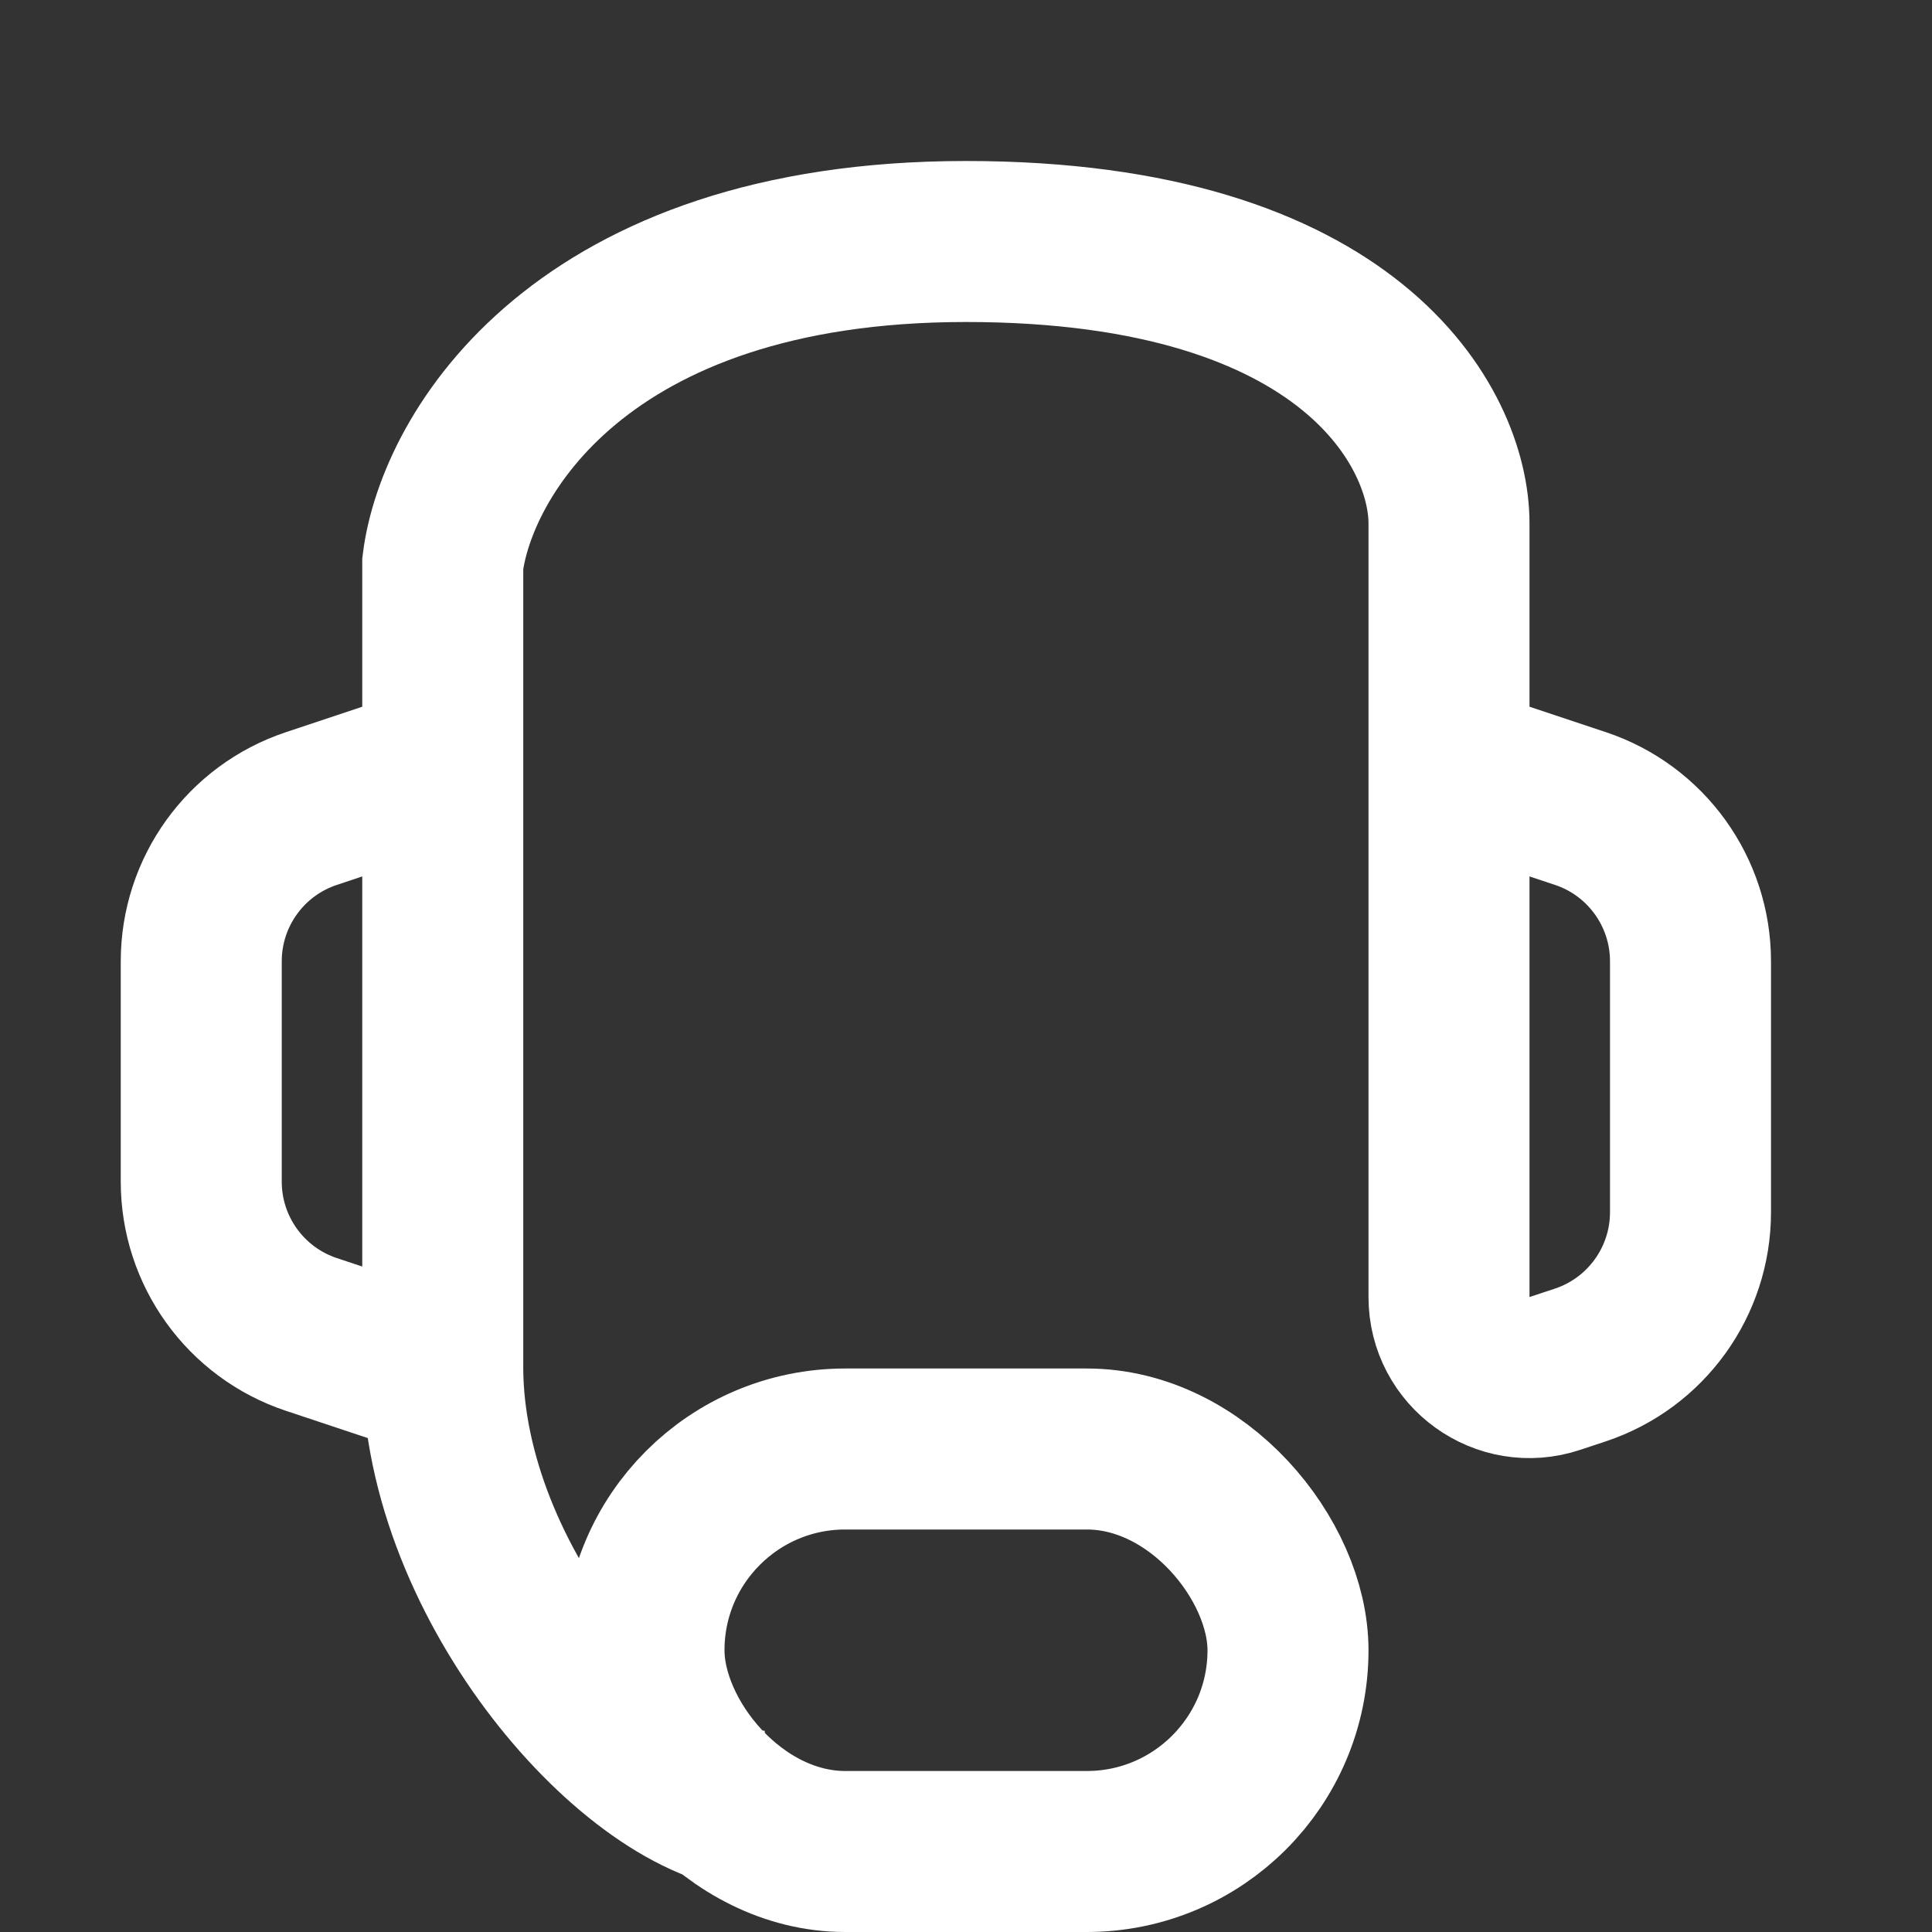
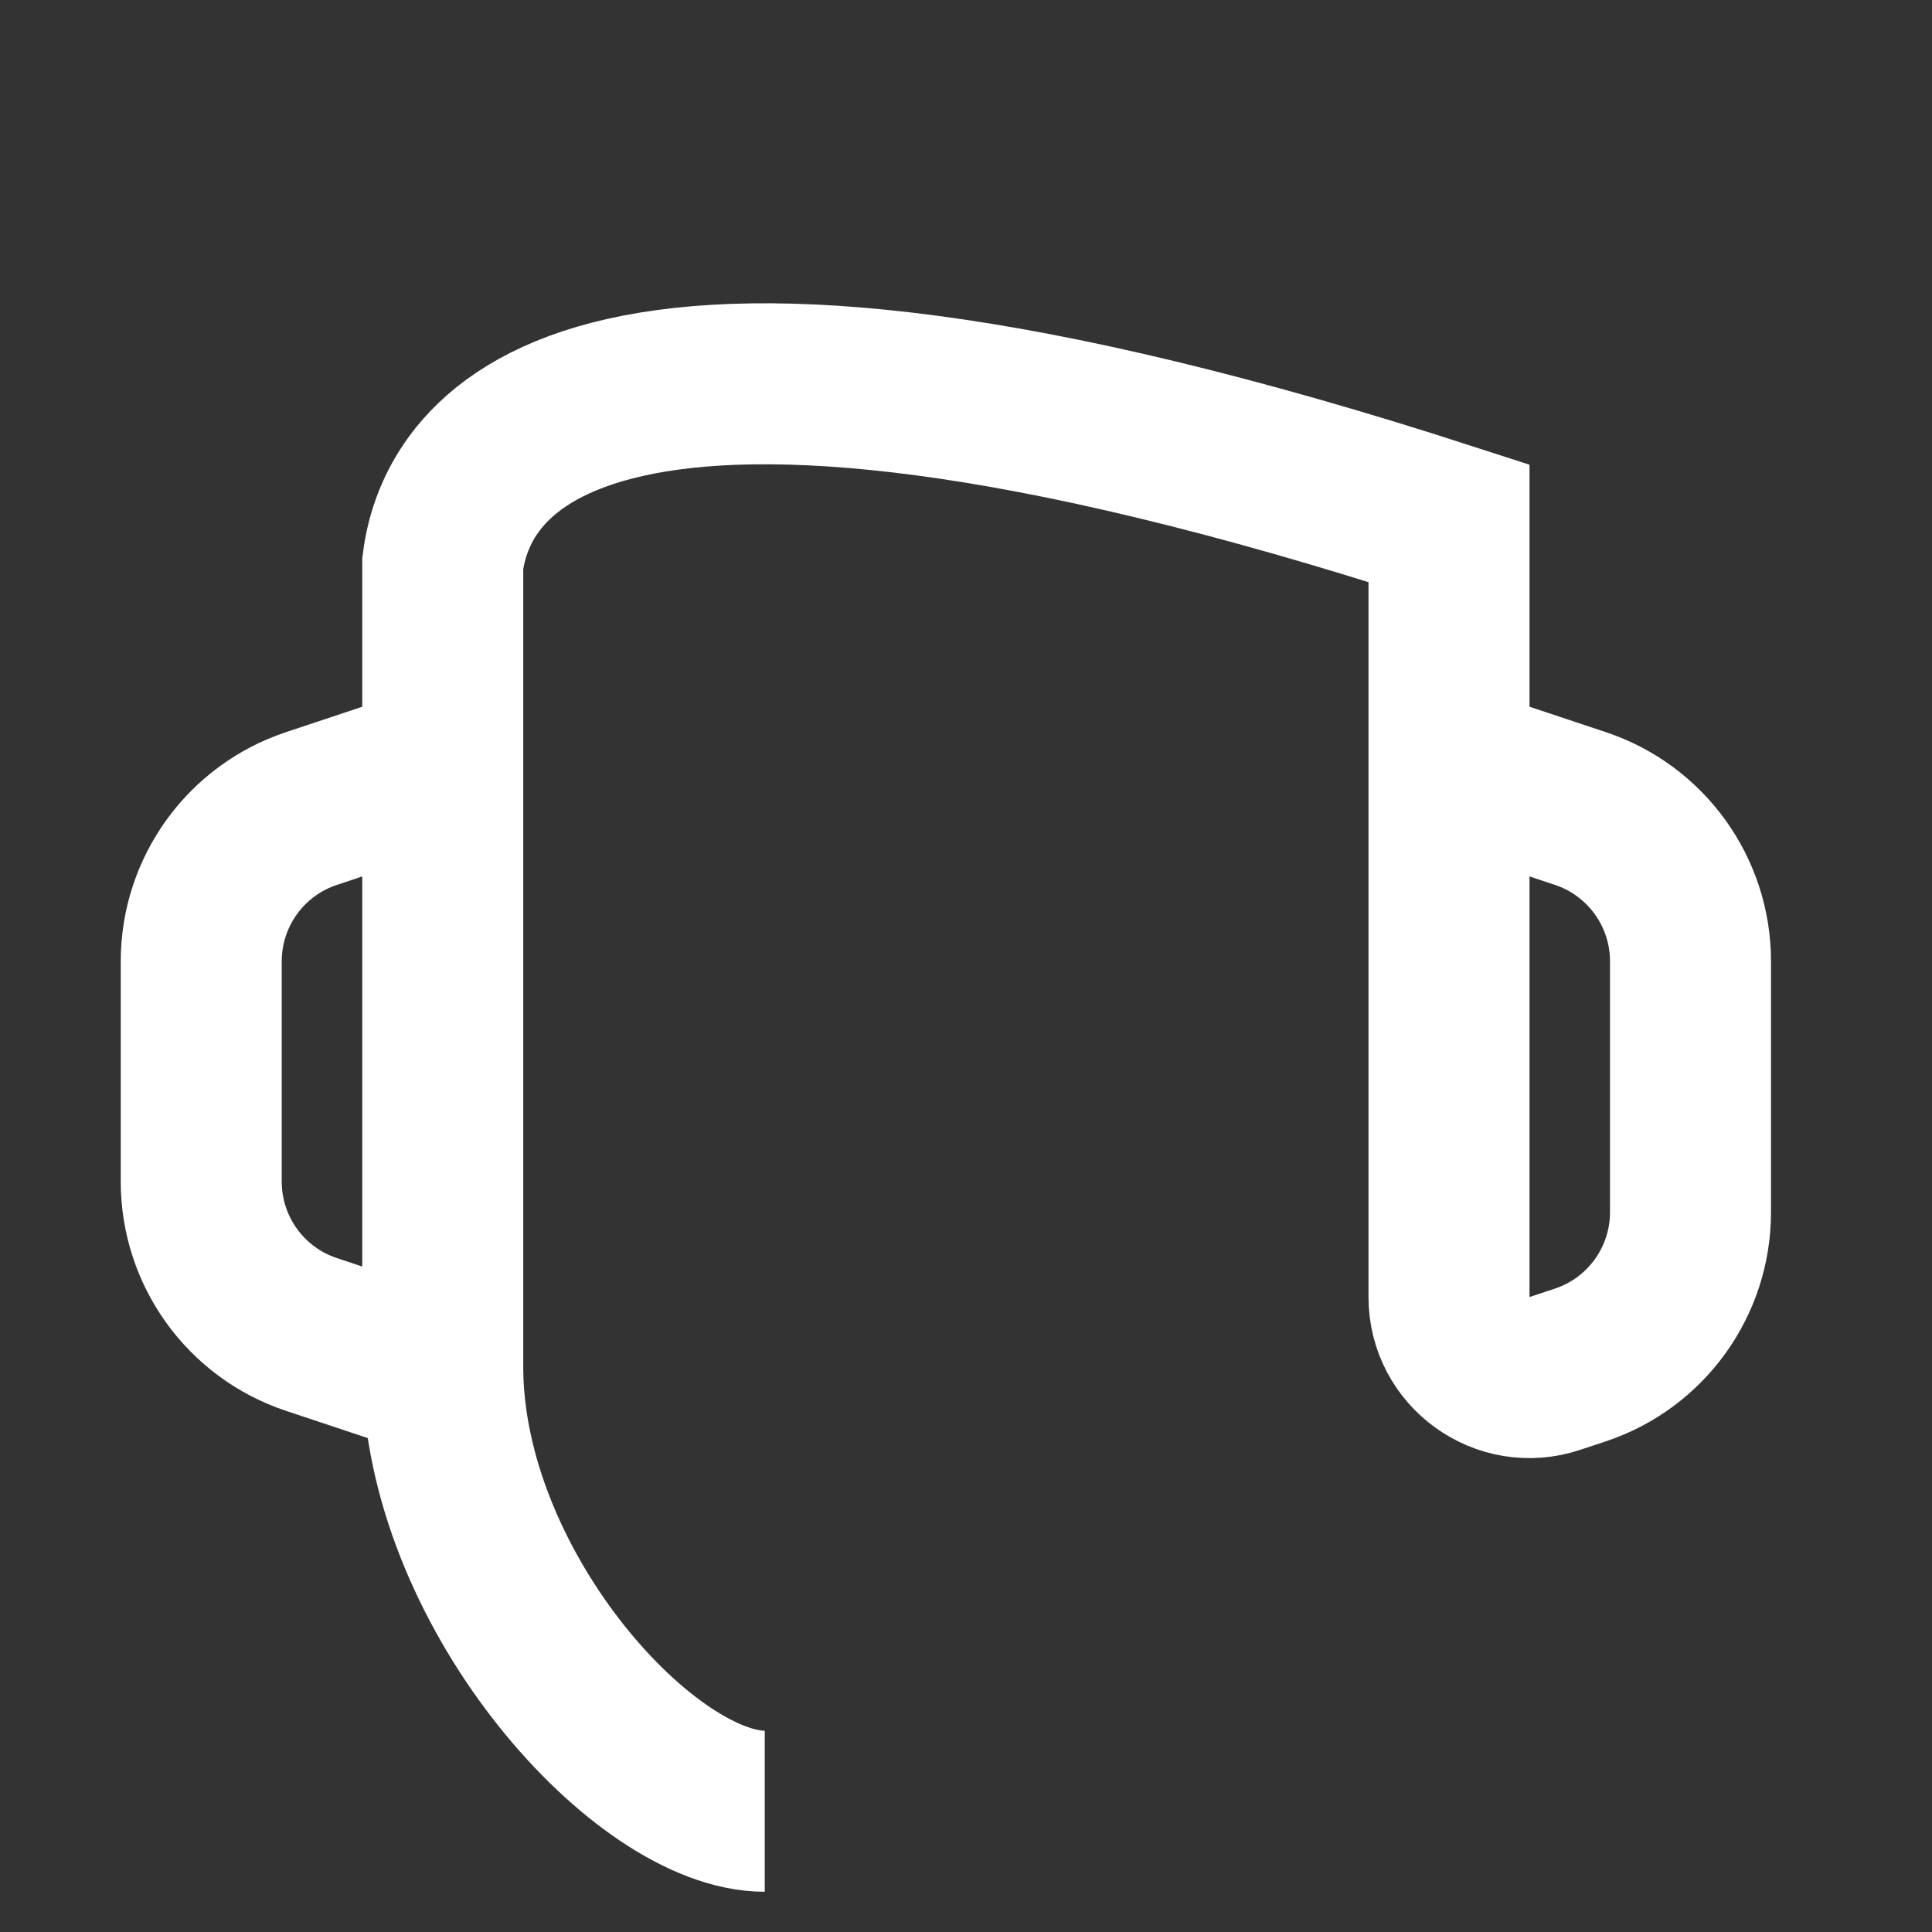
<svg xmlns="http://www.w3.org/2000/svg" width="24" height="24" viewBox="0 0 24 24" fill="none">
  <rect x="0" y="0" width="24" height="24" fill="#333333" stroke="none" />
-   <rect x="8" y="18" width="8" height="5" rx="2.5" stroke="#ffffff" stroke-width="2" />
-   <path d="M9.5 22.5C8.022 22.5 5.587 19.82 5.502 17.121M18 9.5V6.5C18 5.333 16.8 3 12 3C7.2 3 5.667 5.667 5.5 7C5.5 7.867 5.5 8.118 5.5 9.5M18 9.5V16.113C18 16.795 18.669 17.277 19.316 17.061L19.633 16.956C20.449 16.684 21 15.919 21 15.059V11.941C21 11.081 20.449 10.316 19.633 10.044L18 9.5ZM5.502 17.121C5.501 17.081 5.5 17.041 5.5 17C5.5 15.171 5.5 12.104 5.5 9.5M5.502 17.121L3.868 16.577C3.051 16.305 2.5 15.54 2.5 14.679V11.941C2.5 11.081 3.051 10.316 3.868 10.044L5.5 9.5" stroke="#ffffff" stroke-width="2" />
+   <path d="M9.5 22.5C8.022 22.5 5.587 19.82 5.502 17.121M18 9.5V6.5C7.2 3 5.667 5.667 5.5 7C5.5 7.867 5.5 8.118 5.5 9.5M18 9.5V16.113C18 16.795 18.669 17.277 19.316 17.061L19.633 16.956C20.449 16.684 21 15.919 21 15.059V11.941C21 11.081 20.449 10.316 19.633 10.044L18 9.5ZM5.502 17.121C5.501 17.081 5.5 17.041 5.5 17C5.5 15.171 5.5 12.104 5.5 9.5M5.502 17.121L3.868 16.577C3.051 16.305 2.5 15.54 2.5 14.679V11.941C2.5 11.081 3.051 10.316 3.868 10.044L5.5 9.5" stroke="#ffffff" stroke-width="2" />
</svg>